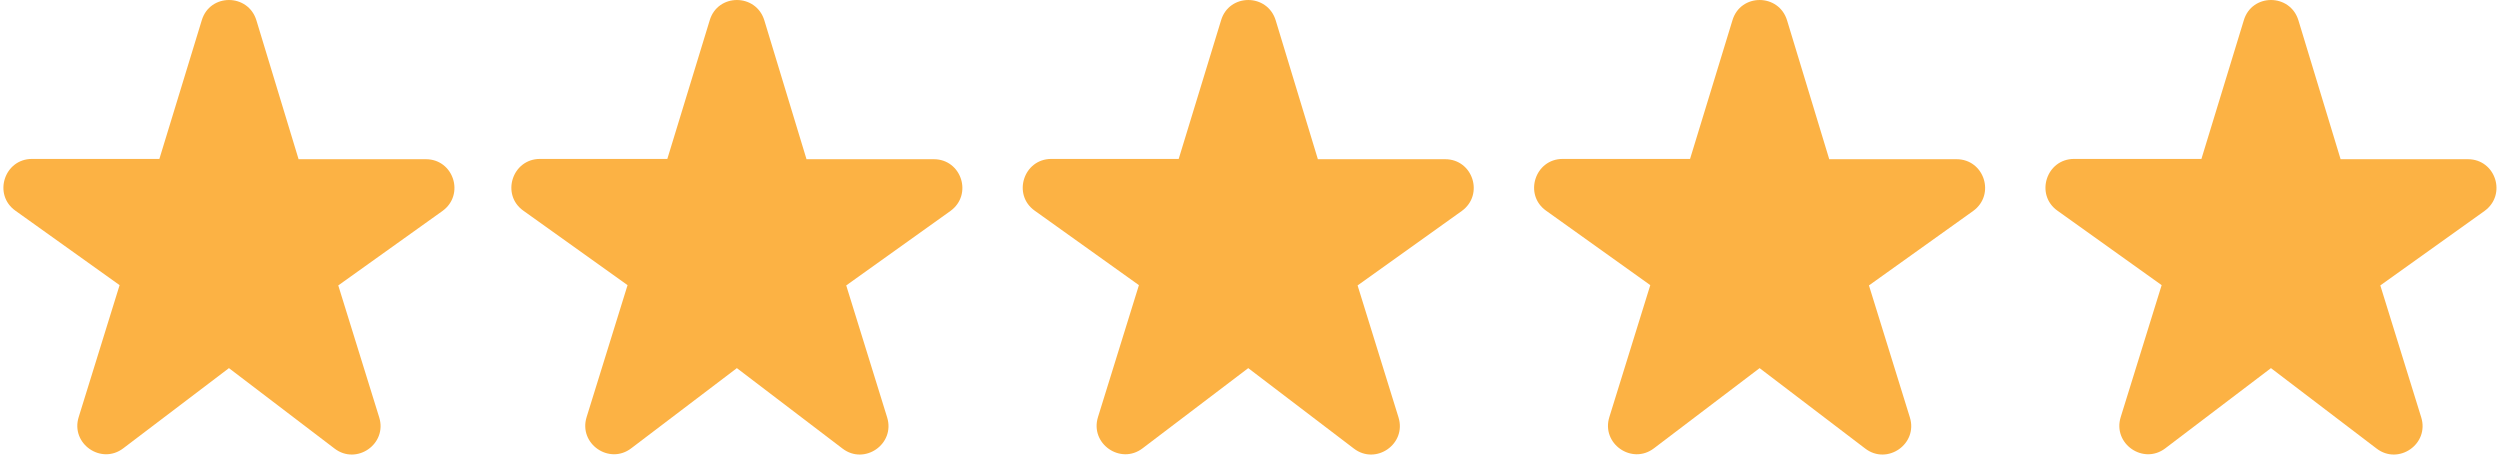
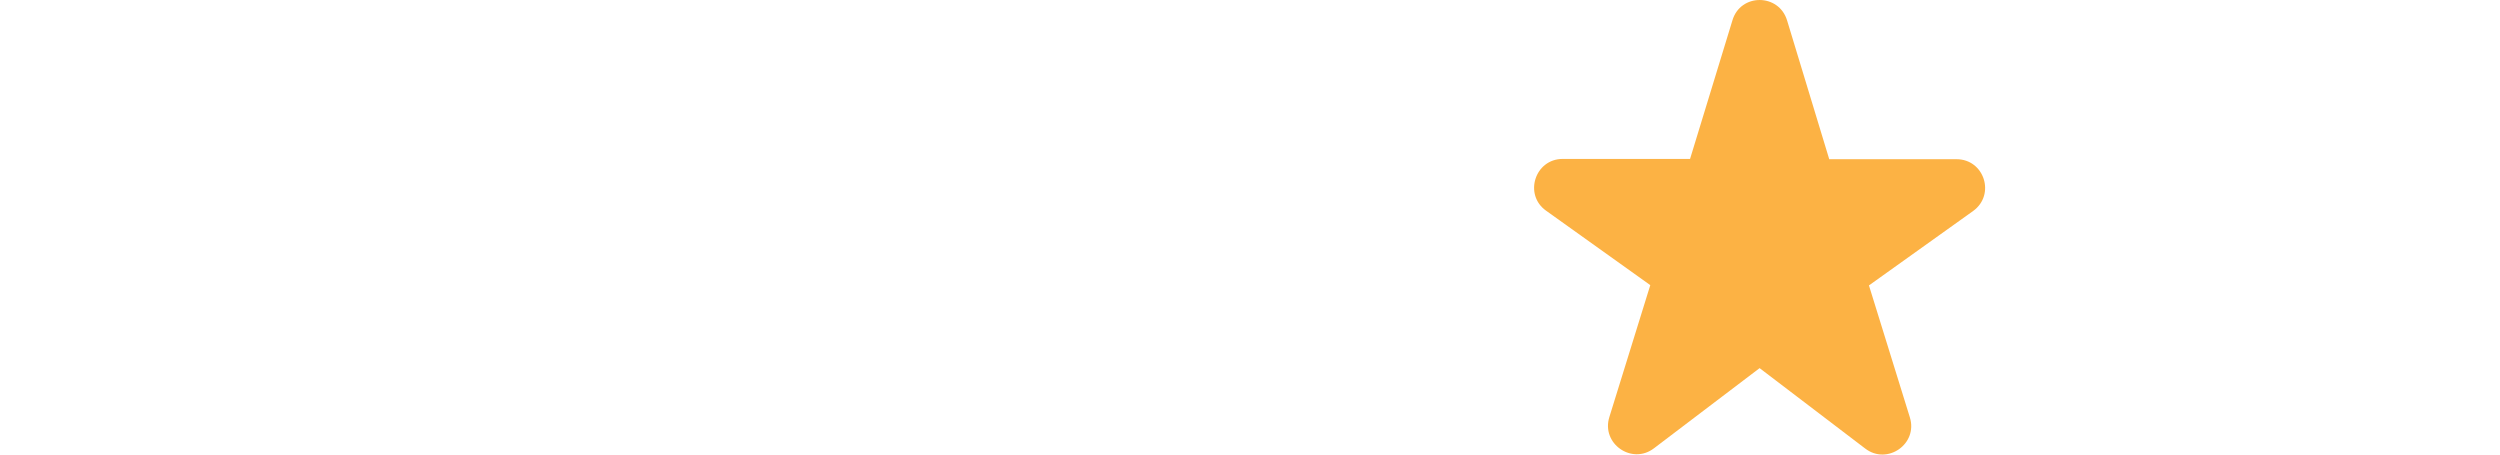
<svg xmlns="http://www.w3.org/2000/svg" width="88" height="16" viewBox="0 0 88 16" fill="none">
-   <path d="M10.507 5.594L9.026 0.718C8.734 -0.239 7.384 -0.239 7.101 0.718L5.61 5.594H1.127C0.15 5.594 -0.253 6.853 0.543 7.417L4.21 10.037L2.77 14.681C2.477 15.618 3.565 16.373 4.341 15.779L8.059 12.958L11.776 15.789C12.552 16.383 13.64 15.628 13.348 14.691L11.907 10.047L15.574 7.427C16.37 6.853 15.967 5.604 14.99 5.604H10.507V5.594Z" fill="#FCB244" />
-   <path d="M28.386 5.594L26.905 0.718C26.613 -0.239 25.263 -0.239 24.981 0.718L23.49 5.594H19.007C18.03 5.594 17.627 6.853 18.423 7.417L22.09 10.037L20.649 14.681C20.357 15.618 21.445 16.373 22.221 15.779L25.938 12.958L29.656 15.789C30.431 16.383 31.519 15.628 31.227 14.691L29.787 10.047L33.454 7.427C34.249 6.853 33.846 5.604 32.869 5.604H28.386V5.594Z" fill="#FCB244" />
-   <path d="M46.386 5.594L44.905 0.718C44.613 -0.239 43.263 -0.239 42.981 0.718L41.49 5.594H37.007C36.03 5.594 35.627 6.853 36.423 7.417L40.09 10.037L38.649 14.681C38.357 15.618 39.445 16.373 40.221 15.779L43.938 12.958L47.656 15.789C48.431 16.383 49.519 15.628 49.227 14.691L47.787 10.047L51.454 7.427C52.249 6.853 51.846 5.604 50.869 5.604H46.386V5.594Z" fill="#FCB244" />
  <path d="M64.386 5.594L62.905 0.718C62.613 -0.239 61.263 -0.239 60.981 0.718L59.49 5.594H55.007C54.03 5.594 53.627 6.853 54.423 7.417L58.09 10.037L56.649 14.681C56.357 15.618 57.445 16.373 58.221 15.779L61.938 12.958L65.656 15.789C66.431 16.383 67.519 15.628 67.227 14.691L65.787 10.047L69.454 7.427C70.249 6.853 69.847 5.604 68.869 5.604H64.386V5.594Z" fill="#FCB244" />
-   <path d="M82.386 5.594L80.905 0.718C80.613 -0.239 79.263 -0.239 78.981 0.718L77.49 5.594H73.007C72.03 5.594 71.627 6.853 72.423 7.417L76.09 10.037L74.649 14.681C74.357 15.618 75.445 16.373 76.221 15.779L79.938 12.958L83.656 15.789C84.431 16.383 85.519 15.628 85.227 14.691L83.787 10.047L87.454 7.427C88.249 6.853 87.847 5.604 86.869 5.604H82.386V5.594Z" fill="#FCB244" />
</svg>